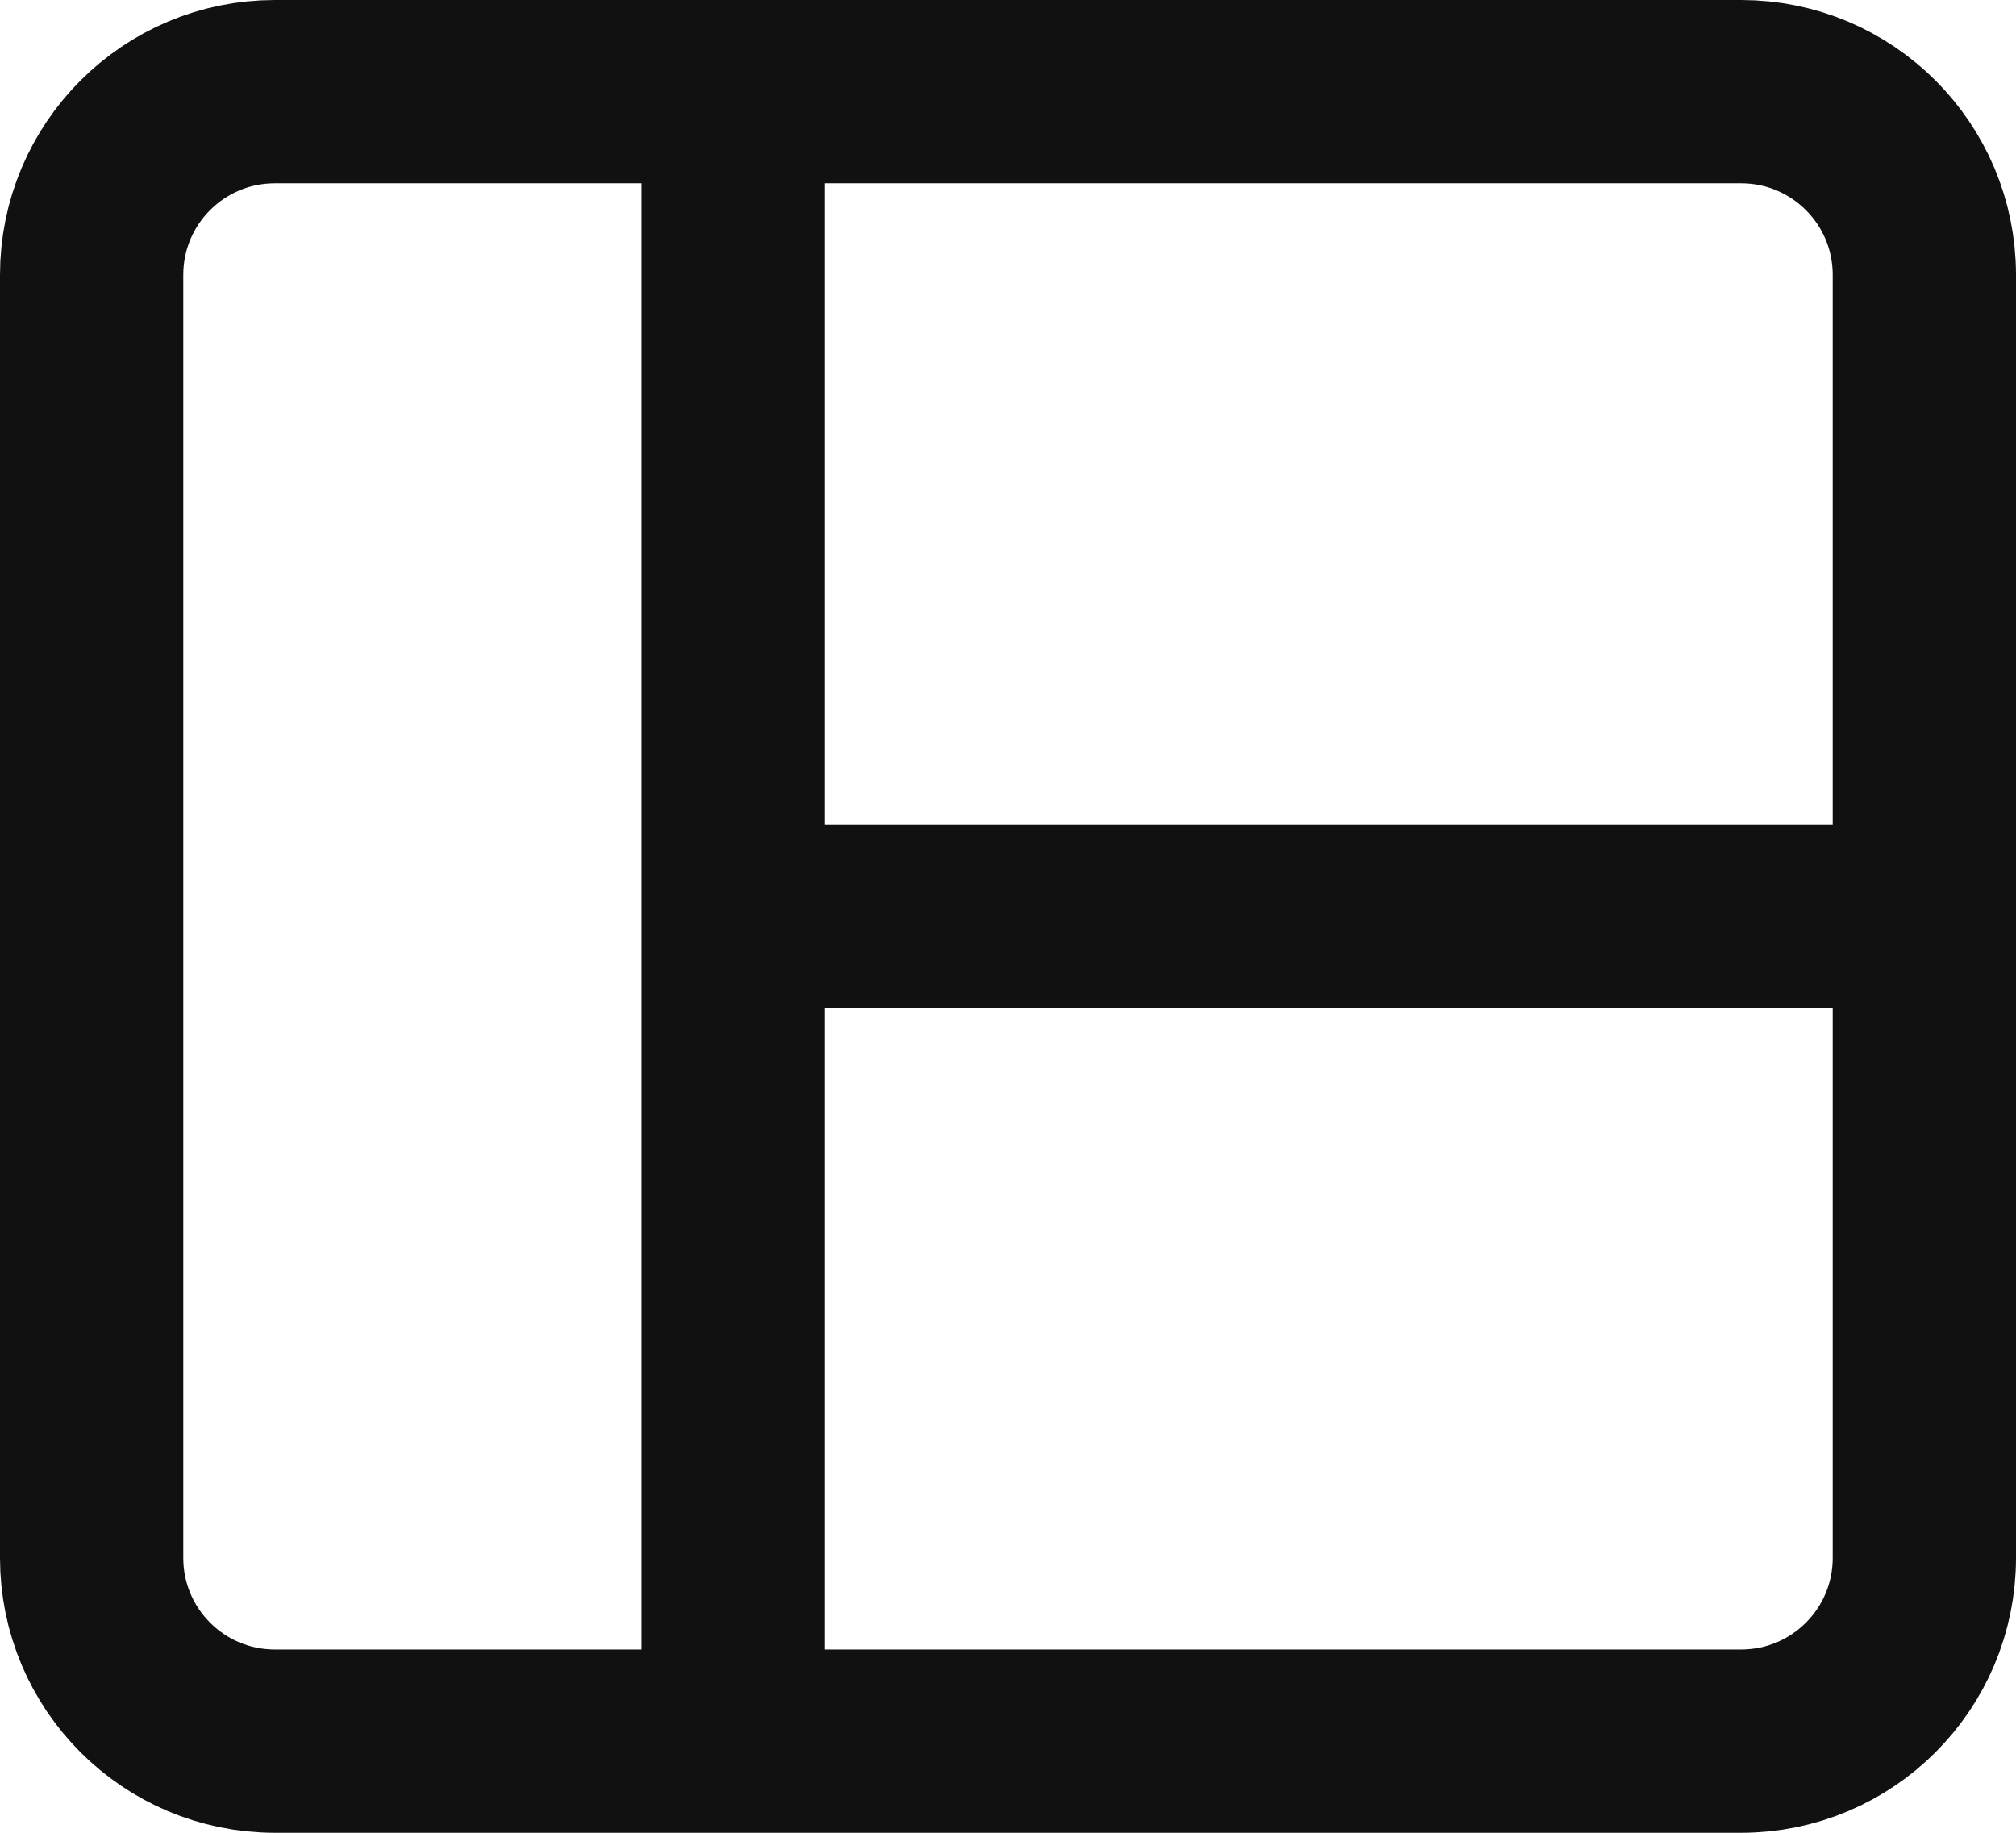
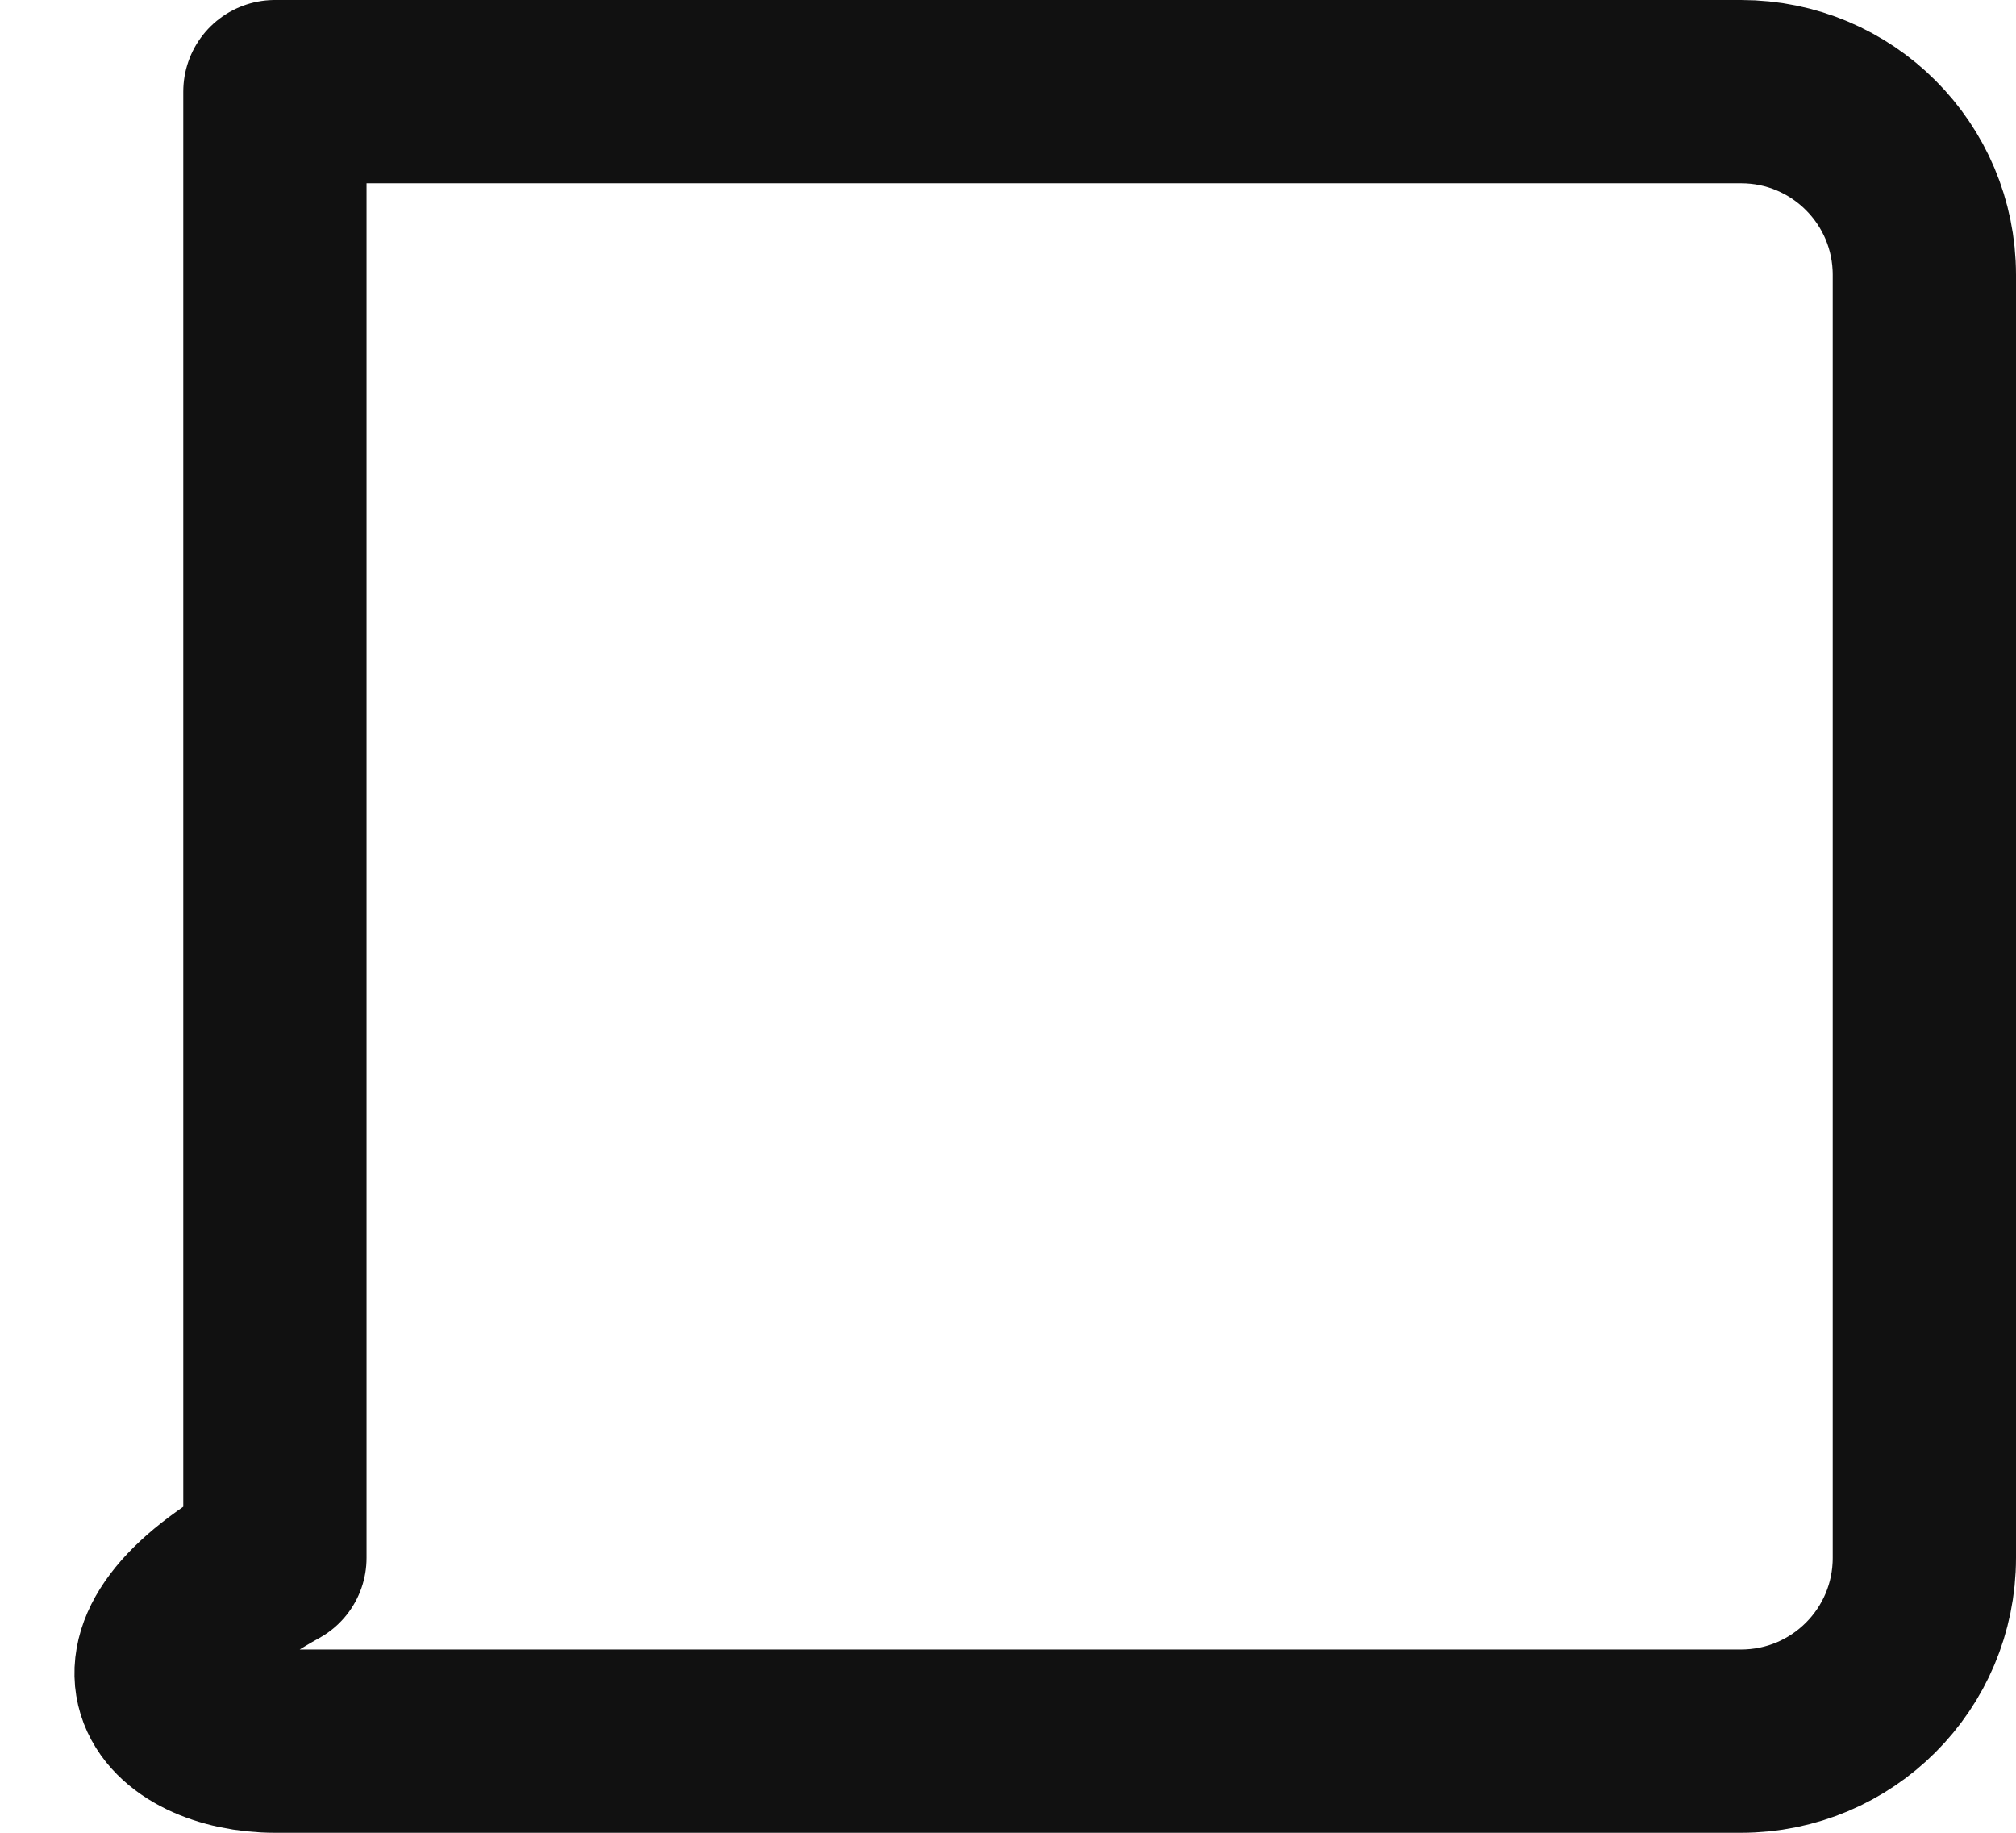
<svg xmlns="http://www.w3.org/2000/svg" width="22" height="20" viewBox="0 0 22 20" fill="none">
-   <path d="M19 1H3C1.895 1 1 1.895 1 3V17C1 18.105 1.895 19 3 19H19C20.105 19 21 18.105 21 17V3C21 1.895 20.105 1 19 1Z" stroke="#111111" stroke-width="2" stroke-linecap="round" stroke-linejoin="round" />
-   <path d="M8 1V19M21 10H8" stroke="#111111" stroke-width="2" />
+   <path d="M19 1H3V17C1 18.105 1.895 19 3 19H19C20.105 19 21 18.105 21 17V3C21 1.895 20.105 1 19 1Z" stroke="#111111" stroke-width="2" stroke-linecap="round" stroke-linejoin="round" />
</svg>